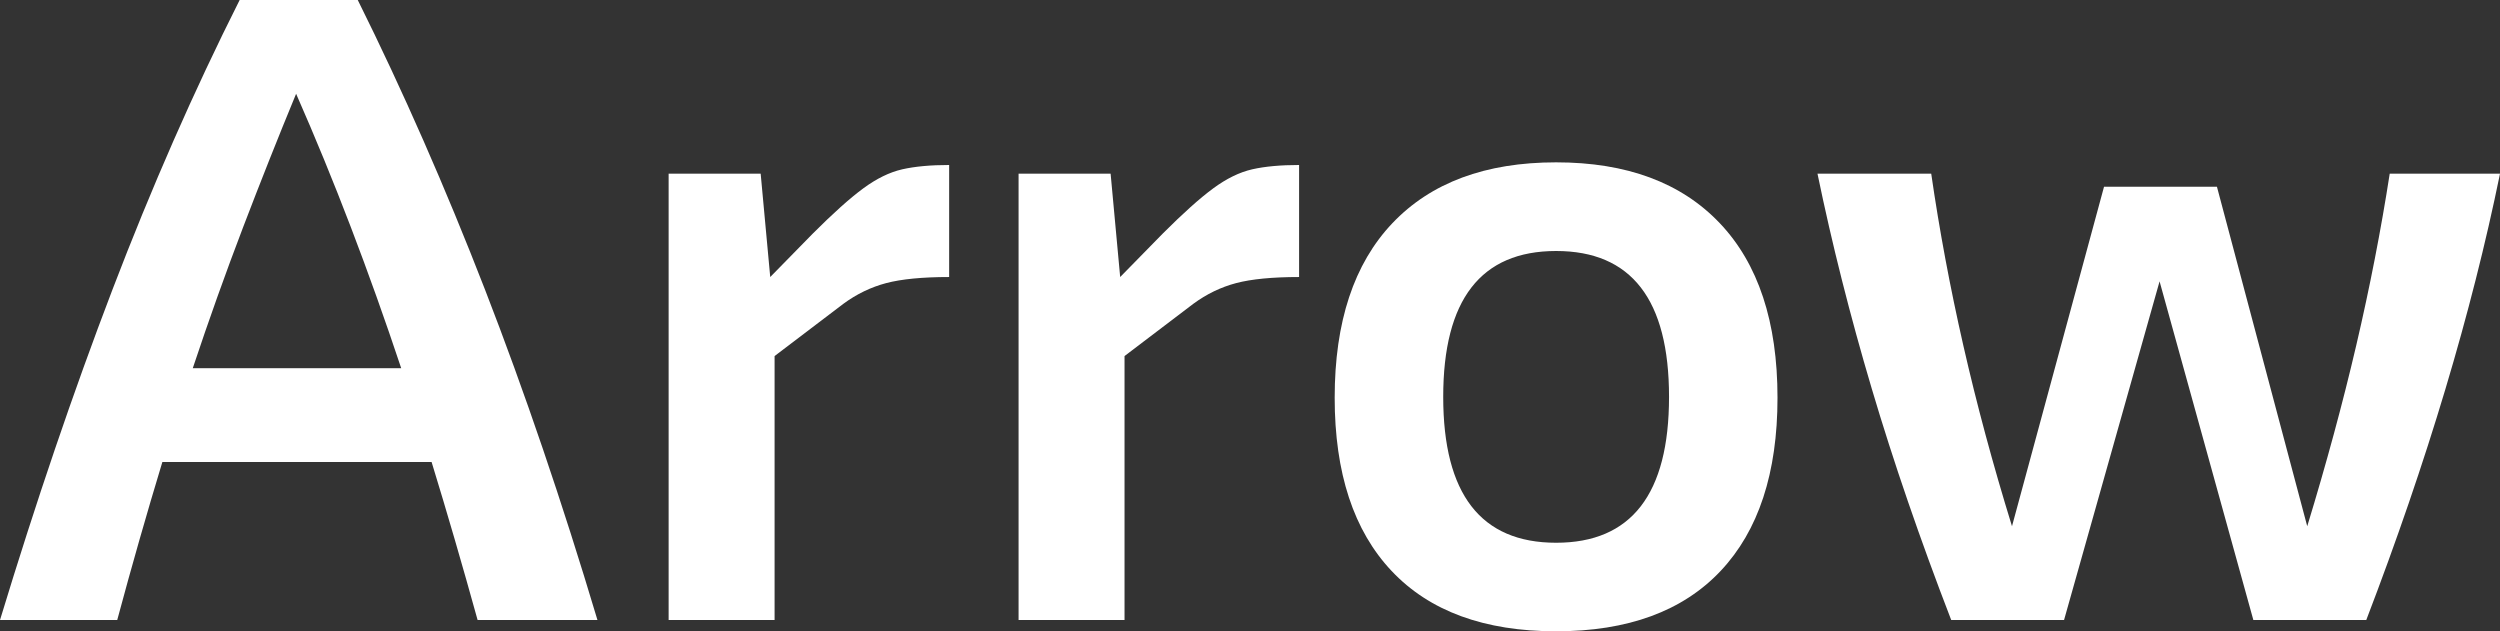
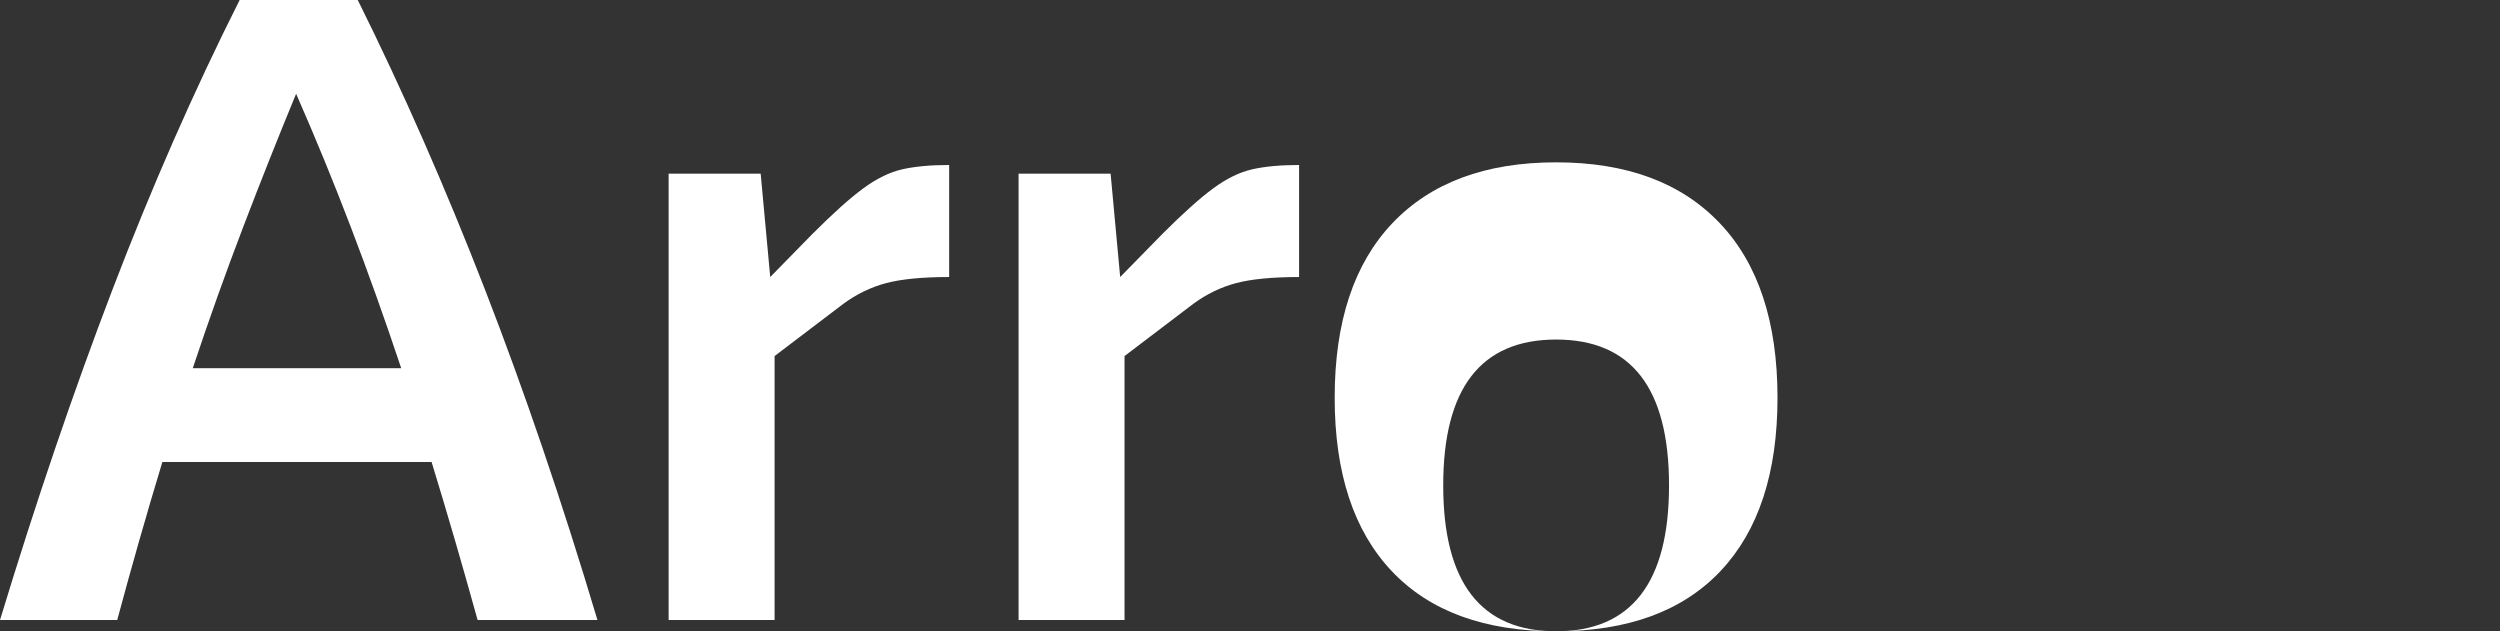
<svg xmlns="http://www.w3.org/2000/svg" id="Ebene_2" data-name="Ebene 2" viewBox="0 0 65.896 16.64">
  <rect x="0" y="0" width="65.896" height="16.64" fill="#333333" stroke="none" />
  <defs>
    <style>
      .cls-1 {
        fill: #fff;
      }
    </style>
  </defs>
  <g id="vectors">
    <g>
      <path class="cls-1" d="M0,16.343c.946-3.113,1.934-6.016,2.964-8.709,1.03-2.693,2.147-5.238,3.353-7.634h3.113c1.19,2.396,2.308,4.94,3.354,7.634,1.045,2.693,2.033,5.596,2.964,8.709h-3.159c-.397-1.434-.801-2.823-1.213-4.166h-7.096c-.412,1.358-.809,2.747-1.19,4.166H0ZM5.082,9.705h5.493c-.427-1.282-.87-2.521-1.328-3.719-.458-1.198-.938-2.369-1.442-3.514-.473,1.145-.938,2.316-1.396,3.514-.458,1.198-.901,2.438-1.328,3.719Z" />
      <path class="cls-1" d="M17.624,16.343V4.578h2.426l.252,2.724,1.122-1.145c.534-.534.976-.931,1.328-1.19.351-.259.694-.427,1.03-.504.335-.076.748-.114,1.236-.114v2.953c-.702,0-1.255.054-1.659.16-.404.107-.782.29-1.133.549l-1.809,1.374v6.958h-2.792Z" />
      <path class="cls-1" d="M26.848,16.343V4.578h2.426l.252,2.724,1.122-1.145c.534-.534.976-.931,1.328-1.19.351-.259.694-.427,1.03-.504.335-.076.748-.114,1.236-.114v2.953c-.702,0-1.255.054-1.659.16-.404.107-.782.29-1.133.549l-1.809,1.374v6.958h-2.792Z" />
-       <path class="cls-1" d="M41.017,16.64c-1.892,0-3.338-.53-4.337-1.591-1-1.06-1.5-2.582-1.5-4.566,0-1.999.507-3.533,1.522-4.601,1.015-1.068,2.453-1.603,4.314-1.603,1.861,0,3.299.535,4.314,1.603,1.015,1.068,1.522,2.602,1.522,4.601,0,1.984-.5,3.506-1.499,4.566-1,1.061-2.446,1.591-4.337,1.591ZM41.017,14.306c1.983,0,2.976-1.282,2.976-3.845s-.992-3.845-2.976-3.845c-1.984,0-2.976,1.282-2.976,3.845s.992,3.845,2.976,3.845Z" />
-       <path class="cls-1" d="M51.431,16.343c-.824-2.136-1.522-4.169-2.095-6.1s-1.049-3.819-1.43-5.665h2.998c.214,1.48.496,2.991.847,4.532.351,1.542.778,3.128,1.282,4.761l2.426-8.949h2.976l2.38,8.949c.503-1.648.935-3.239,1.293-4.772.358-1.534.652-3.041.881-4.521h2.907c-.748,3.662-1.922,7.584-3.525,11.765h-2.976l-2.472-8.927-2.518,8.927h-2.975Z" />
+       <path class="cls-1" d="M41.017,16.64c-1.892,0-3.338-.53-4.337-1.591-1-1.06-1.5-2.582-1.5-4.566,0-1.999.507-3.533,1.522-4.601,1.015-1.068,2.453-1.603,4.314-1.603,1.861,0,3.299.535,4.314,1.603,1.015,1.068,1.522,2.602,1.522,4.601,0,1.984-.5,3.506-1.499,4.566-1,1.061-2.446,1.591-4.337,1.591Zc1.983,0,2.976-1.282,2.976-3.845s-.992-3.845-2.976-3.845c-1.984,0-2.976,1.282-2.976,3.845s.992,3.845,2.976,3.845Z" />
    </g>
  </g>
</svg>